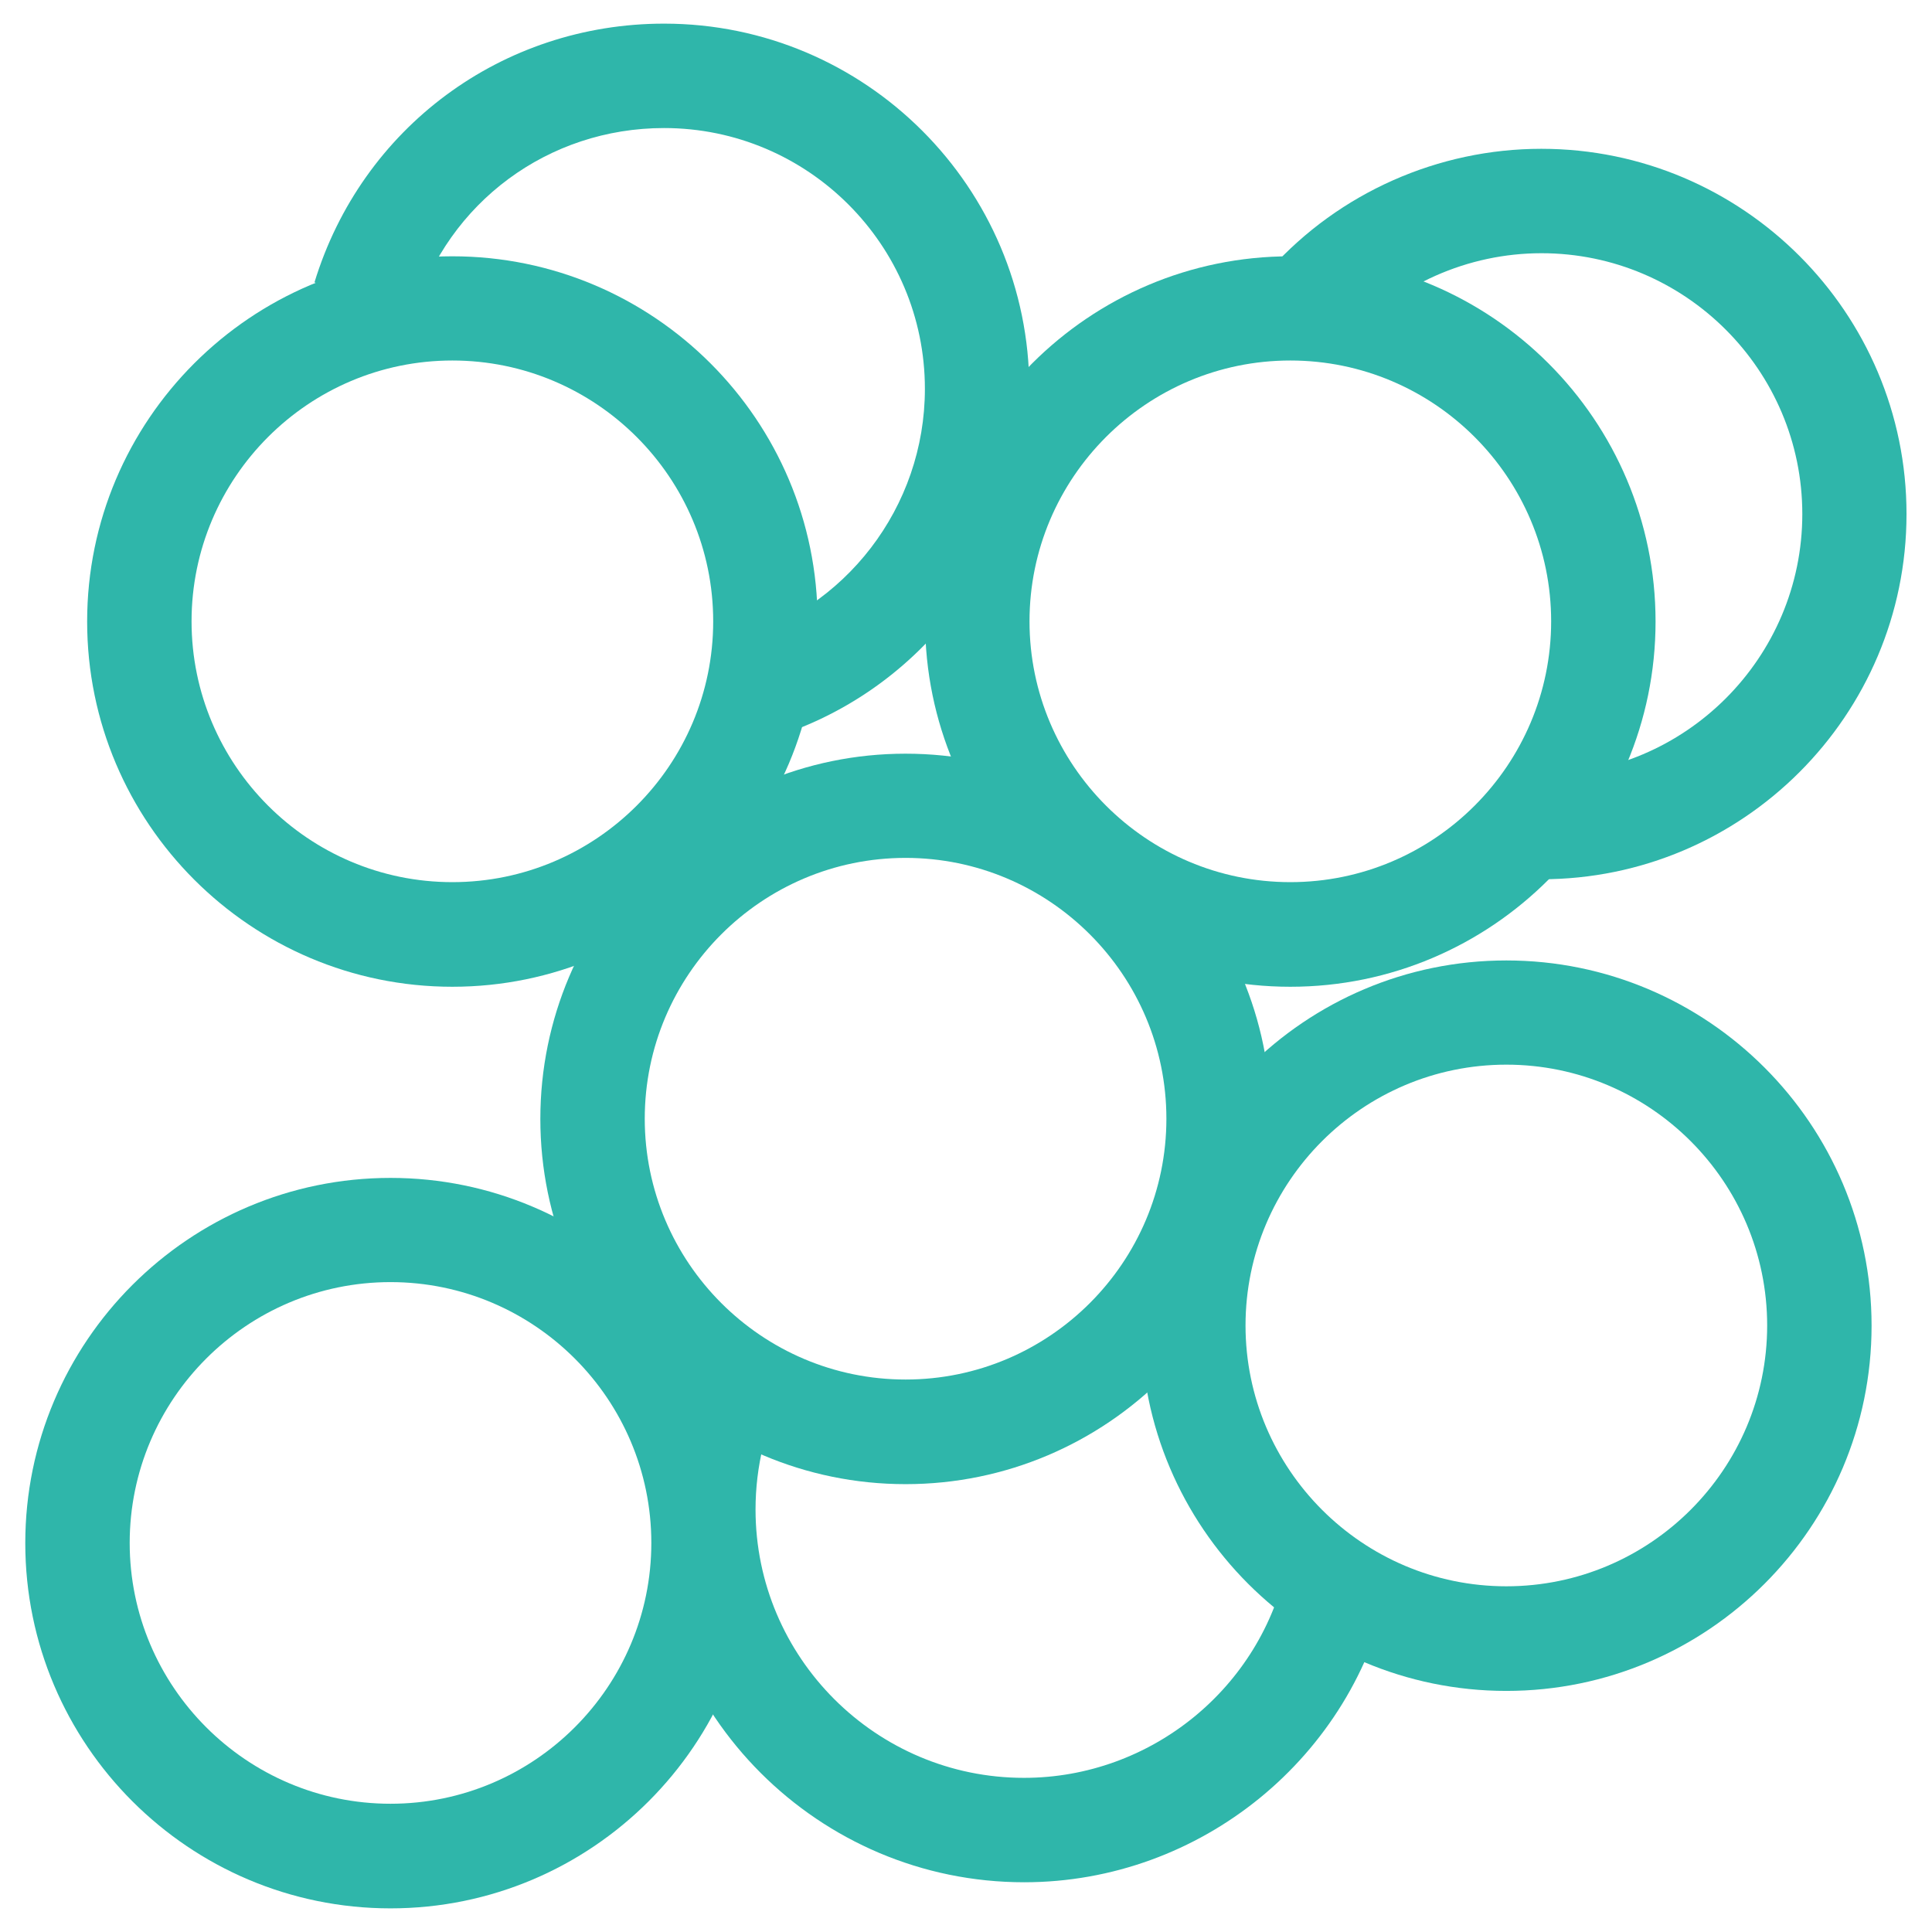
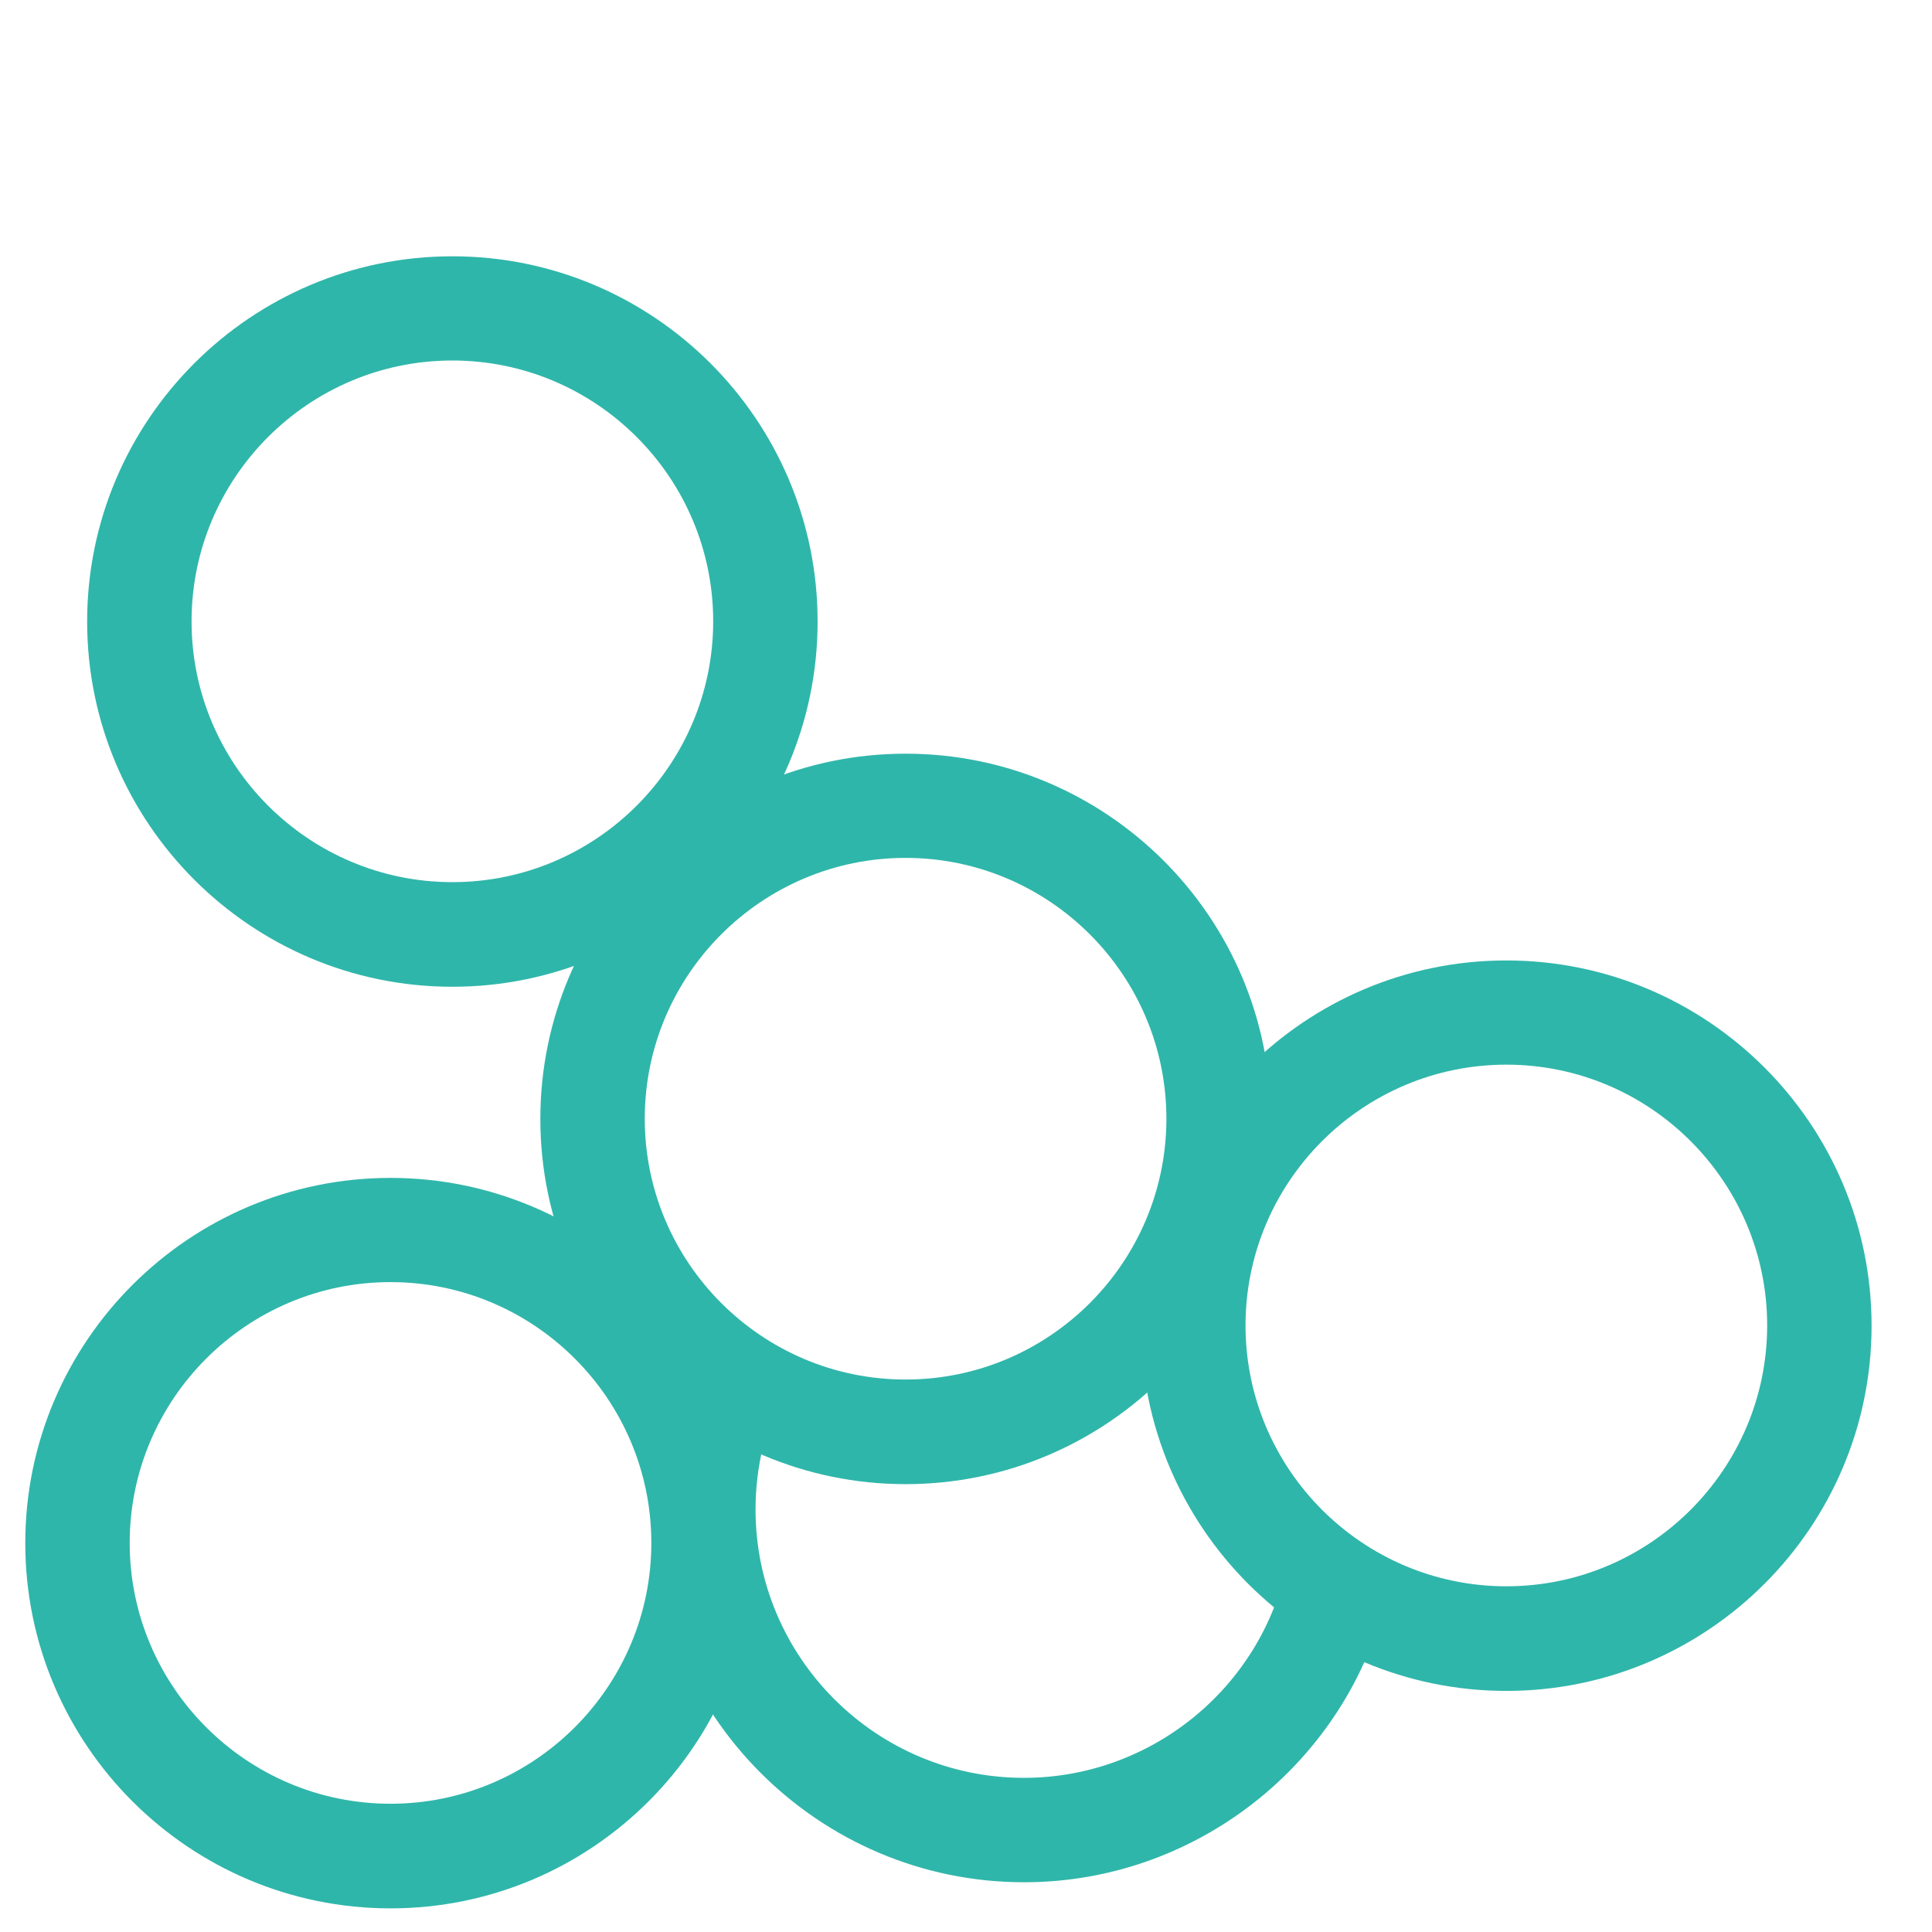
<svg xmlns="http://www.w3.org/2000/svg" id="_图层_1" data-name="图层 1" viewBox="0 0 94 94">
  <defs>
    <style>
      .cls-1 {
        fill: #2fb6aa;
      }
    </style>
  </defs>
-   <path class="cls-1" d="m62.78,48.01c-9.8,0-17.77-7.97-17.77-17.77s7.97-17.77,17.77-17.77,17.77,7.97,17.77,17.77-7.97,17.77-17.77,17.77Zm0-30.47c-7,0-12.69,5.7-12.69,12.69s5.69,12.69,12.69,12.69,12.69-5.7,12.69-12.69-5.69-12.69-12.69-12.69Z" />
-   <path class="cls-1" d="m36.9,36.1l-1.31-4.91c5.54-1.48,9.41-6.52,9.41-12.27,0-7-5.69-12.69-12.69-12.69-5.63,0-10.51,3.61-12.15,8.99l-4.86-1.48C17.6,6.21,24.43,1.15,32.31,1.15c9.8,0,17.77,7.97,17.77,17.77,0,8.04-5.42,15.1-13.18,17.17Z" />
-   <path class="cls-1" d="m75,42.78v-5.08c7,0,12.69-5.7,12.69-12.69s-5.69-12.69-12.69-12.69c-3.58,0-7.01,1.52-9.42,4.18l-3.77-3.41c3.36-3.72,8.17-5.85,13.18-5.85,9.8,0,17.77,7.97,17.77,17.77s-7.97,17.77-17.77,17.77Z" />
  <path class="cls-1" d="m73.29,82.27c-9.8,0-17.77-7.97-17.77-17.77s7.97-17.77,17.77-17.77,17.77,7.97,17.77,17.77-7.97,17.77-17.77,17.77Zm0-30.47c-7,0-12.69,5.7-12.69,12.69s5.69,12.69,12.69,12.69,12.69-5.7,12.69-12.69-5.69-12.69-12.69-12.69Z" />
  <path class="cls-1" d="m19,92.85c-9.8,0-17.77-7.97-17.77-17.77s7.97-17.77,17.77-17.77,17.77,7.97,17.77,17.77-7.97,17.77-17.77,17.77Zm0-30.47c-7,0-12.69,5.7-12.69,12.69s5.69,12.69,12.69,12.69,12.69-5.7,12.69-12.69-5.69-12.69-12.69-12.69Z" />
  <path class="cls-1" d="m22.01,48.01c-9.8,0-17.77-7.97-17.77-17.77S12.21,12.47,22.01,12.47s17.77,7.97,17.77,17.77-7.97,17.77-17.77,17.77Zm0-30.47c-7,0-12.69,5.7-12.69,12.69s5.69,12.69,12.69,12.69,12.69-5.7,12.69-12.69-5.69-12.69-12.69-12.69Z" />
  <path class="cls-1" d="m44.06,72.21c-9.8,0-17.77-7.97-17.77-17.77s7.97-17.77,17.77-17.77,17.77,7.97,17.77,17.77-7.97,17.77-17.77,17.77Zm0-30.47c-7,0-12.69,5.7-12.69,12.69s5.69,12.69,12.69,12.69,12.69-5.7,12.69-12.69-5.69-12.69-12.69-12.69Z" />
  <path class="cls-1" d="m49.83,91.58c-10,0-18.14-8.14-18.14-18.14,0-2.89.7-5.77,2.01-8.31l4.51,2.33c-.95,1.83-1.45,3.9-1.45,5.98,0,7.2,5.86,13.06,13.06,13.06,6.18,0,11.56-4.38,12.8-10.42l4.98,1.02c-1.72,8.39-9.19,14.48-17.77,14.48Z" />
</svg>